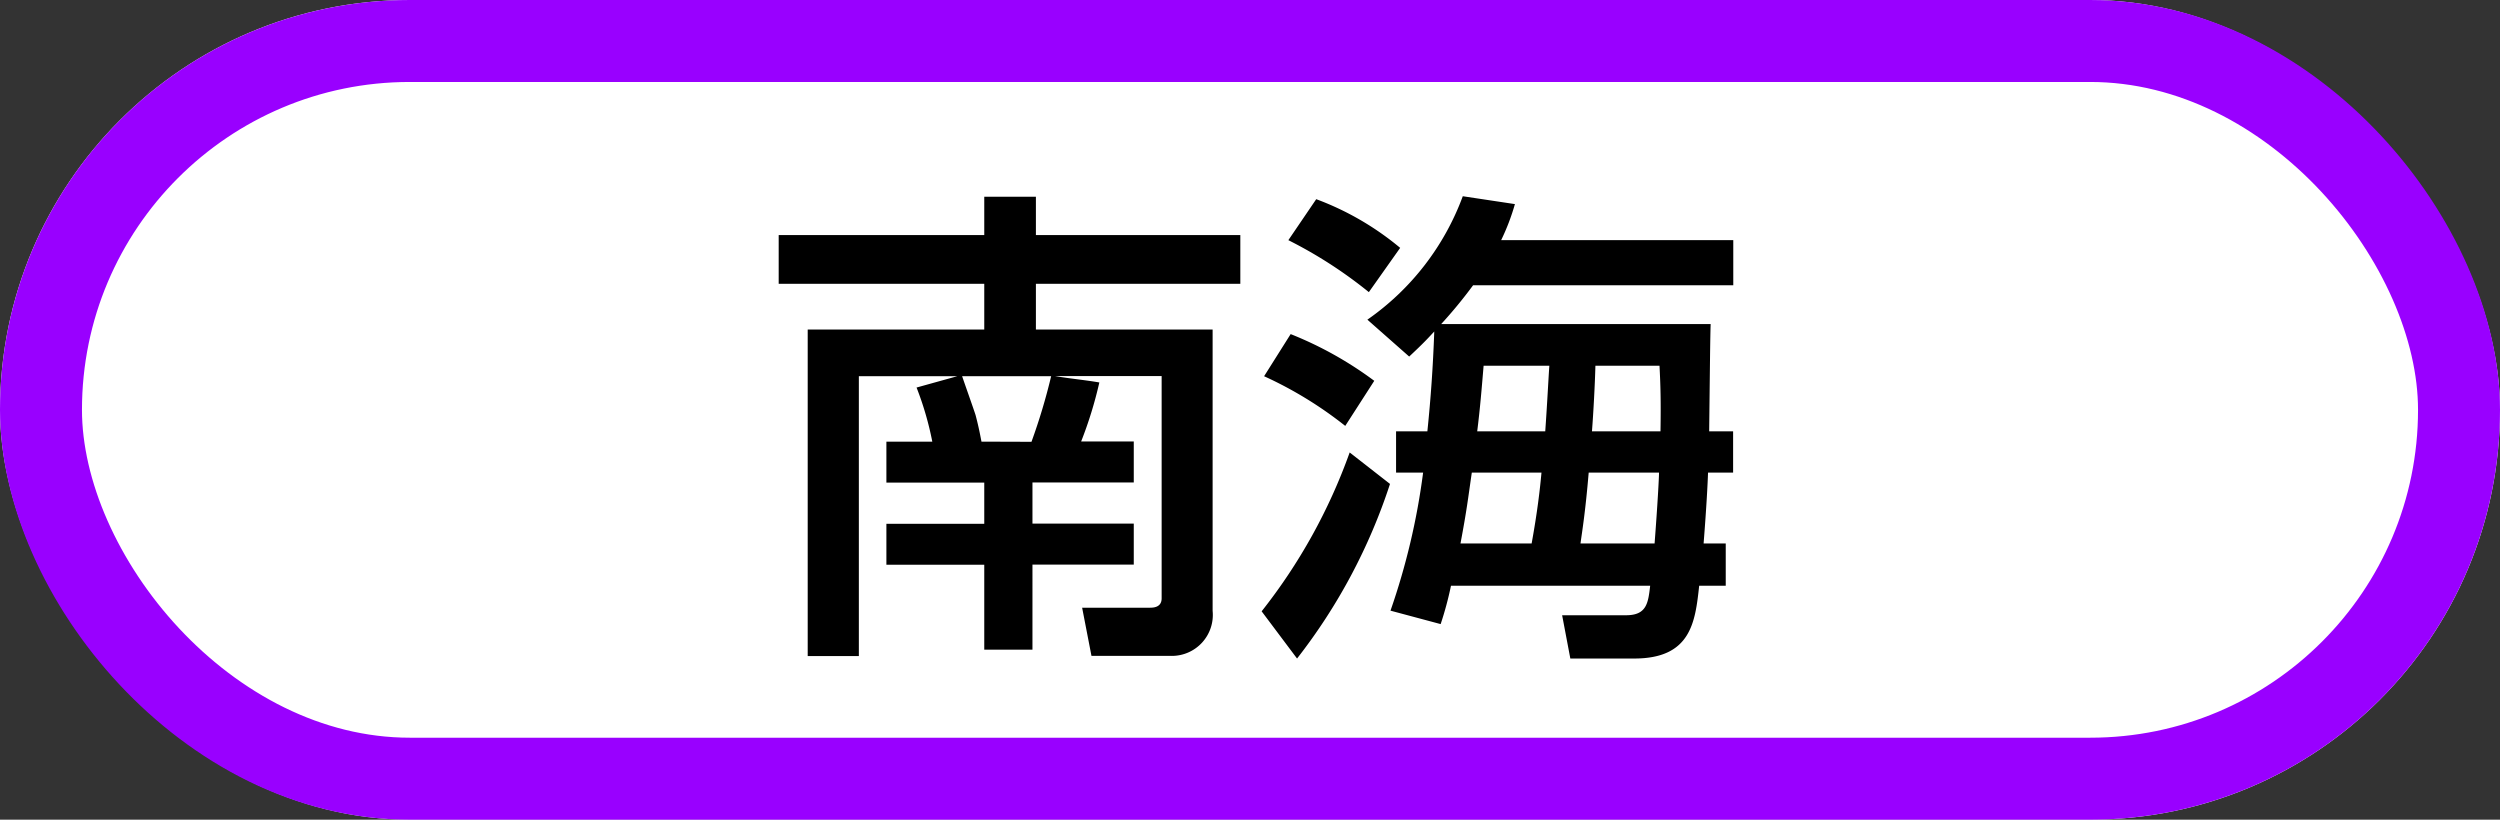
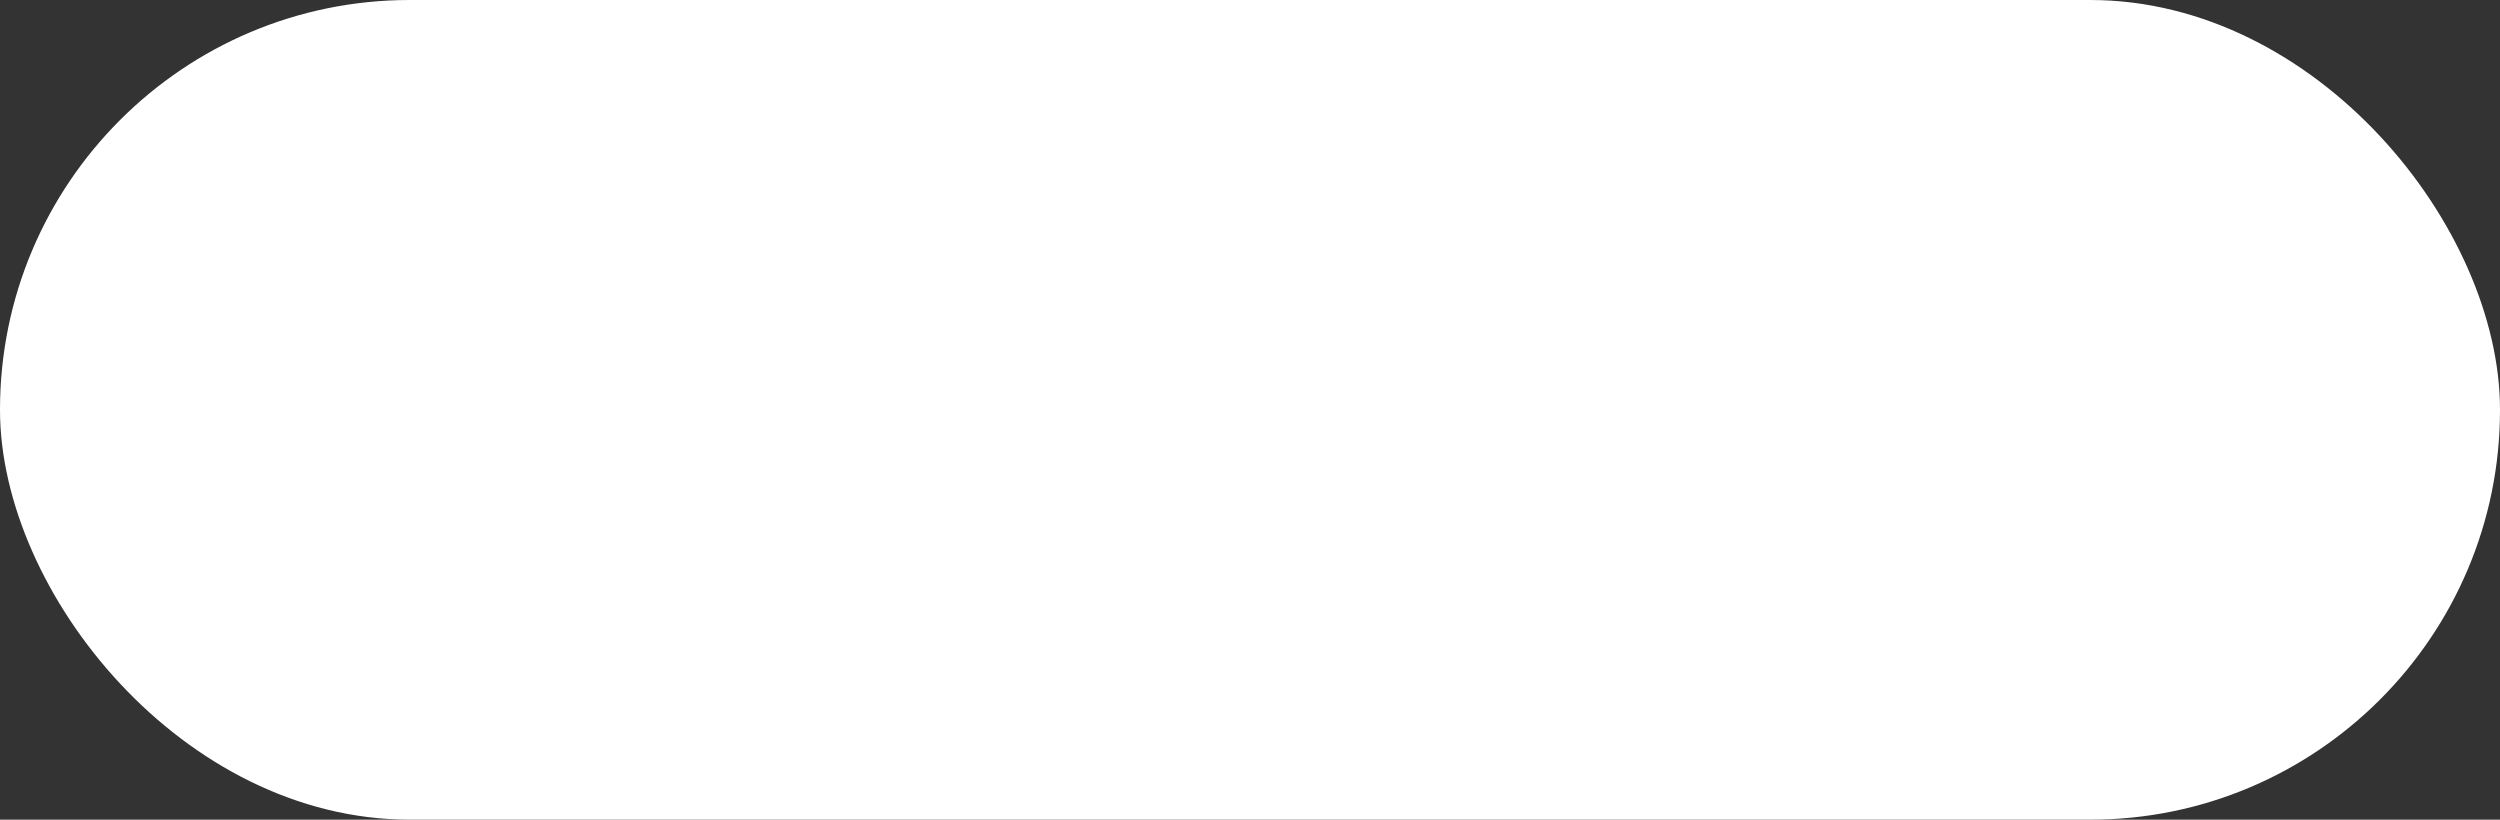
<svg xmlns="http://www.w3.org/2000/svg" width="61" height="20" viewBox="0 0 61 20">
  <rect x="0" y="0" width="61" height="20" fill="#333333" stroke="none" />
  <g id="グループ_1385" data-name="グループ 1385" transform="translate(-531 324)">
    <g id="長方形_142" data-name="長方形 142" transform="translate(531 -324)" fill="#fff" stroke="#90f" stroke-width="2">
      <rect width="61" height="20" rx="10" stroke="none" />
-       <rect x="1" y="1" width="59" height="18" rx="9" fill="none" />
    </g>
-     <path id="パス_1151" data-name="パス 1151" d="M-8.3-5.544a7.634,7.634,0,0,1,.384,1.32H-9.036v1h2.388V-2.22H-9.036v1h2.388V.852h1.176V-1.224H-3v-1H-5.472V-3.228H-3v-1H-4.284a9.99,9.99,0,0,0,.444-1.44c-.348-.06-.768-.1-1.08-.156h2.6V-.4c0,.228-.216.228-.288.228H-4.26l.228,1.176h1.956a1,1,0,0,0,1-1.1V-6.96H-5.388V-8.076H-.4V-9.264H-5.388V-10.2h-1.26v.936h-5.016v1.188h5.016V-6.96h-4.308V1.008h1.248V-5.82h2.4Zm1.584,1.32c-.048-.252-.084-.42-.144-.648C-6.9-5-7.14-5.676-7.188-5.82h2.172a14.564,14.564,0,0,1-.48,1.6ZM3.4-4.476v1.008h.66A16.773,16.773,0,0,1,3.264-.1L4.488.228A8.3,8.3,0,0,0,4.74-.708H9.6c-.048.42-.084.72-.588.72H7.452l.2,1.056h1.56c1.392,0,1.488-.9,1.584-1.776h.648V-1.74h-.54c.072-.912.1-1.476.108-1.728h.612V-4.476H11.04c.012-.984.024-2.34.036-2.616H4.5a11.4,11.4,0,0,0,.78-.948h6.348v-1.1H5.964A5.4,5.4,0,0,0,6.3-10.02l-1.272-.192A6.34,6.34,0,0,1,2.7-7.2l1.02.9c.36-.336.456-.444.612-.612C4.3-6.024,4.248-5.3,4.164-4.476Zm1.98,0c.072-.576.108-1.032.156-1.6H7.14c-.024.336-.048.864-.1,1.6Zm2.8,0c.036-.468.072-1.14.084-1.6H9.828c.024.468.036.84.024,1.6ZM7.9-1.74c.036-.264.12-.768.2-1.728H9.816c0,.12-.036.792-.108,1.728Zm-2.928,0c.156-.828.18-1.068.276-1.728h1.7c-.036.4-.1.96-.24,1.728Zm-4.2-7.4A10.877,10.877,0,0,1,2.736-7.872L3.5-8.952A6.993,6.993,0,0,0,1.452-10.14ZM.18-5.82A9.556,9.556,0,0,1,2.16-4.608l.708-1.1a8.963,8.963,0,0,0-2.04-1.14ZM2.268-3.96A13.645,13.645,0,0,1,.12-.084L.984,1.068a13.951,13.951,0,0,0,2.268-4.26Z" transform="translate(561.664 -309)" />
  </g>
</svg>